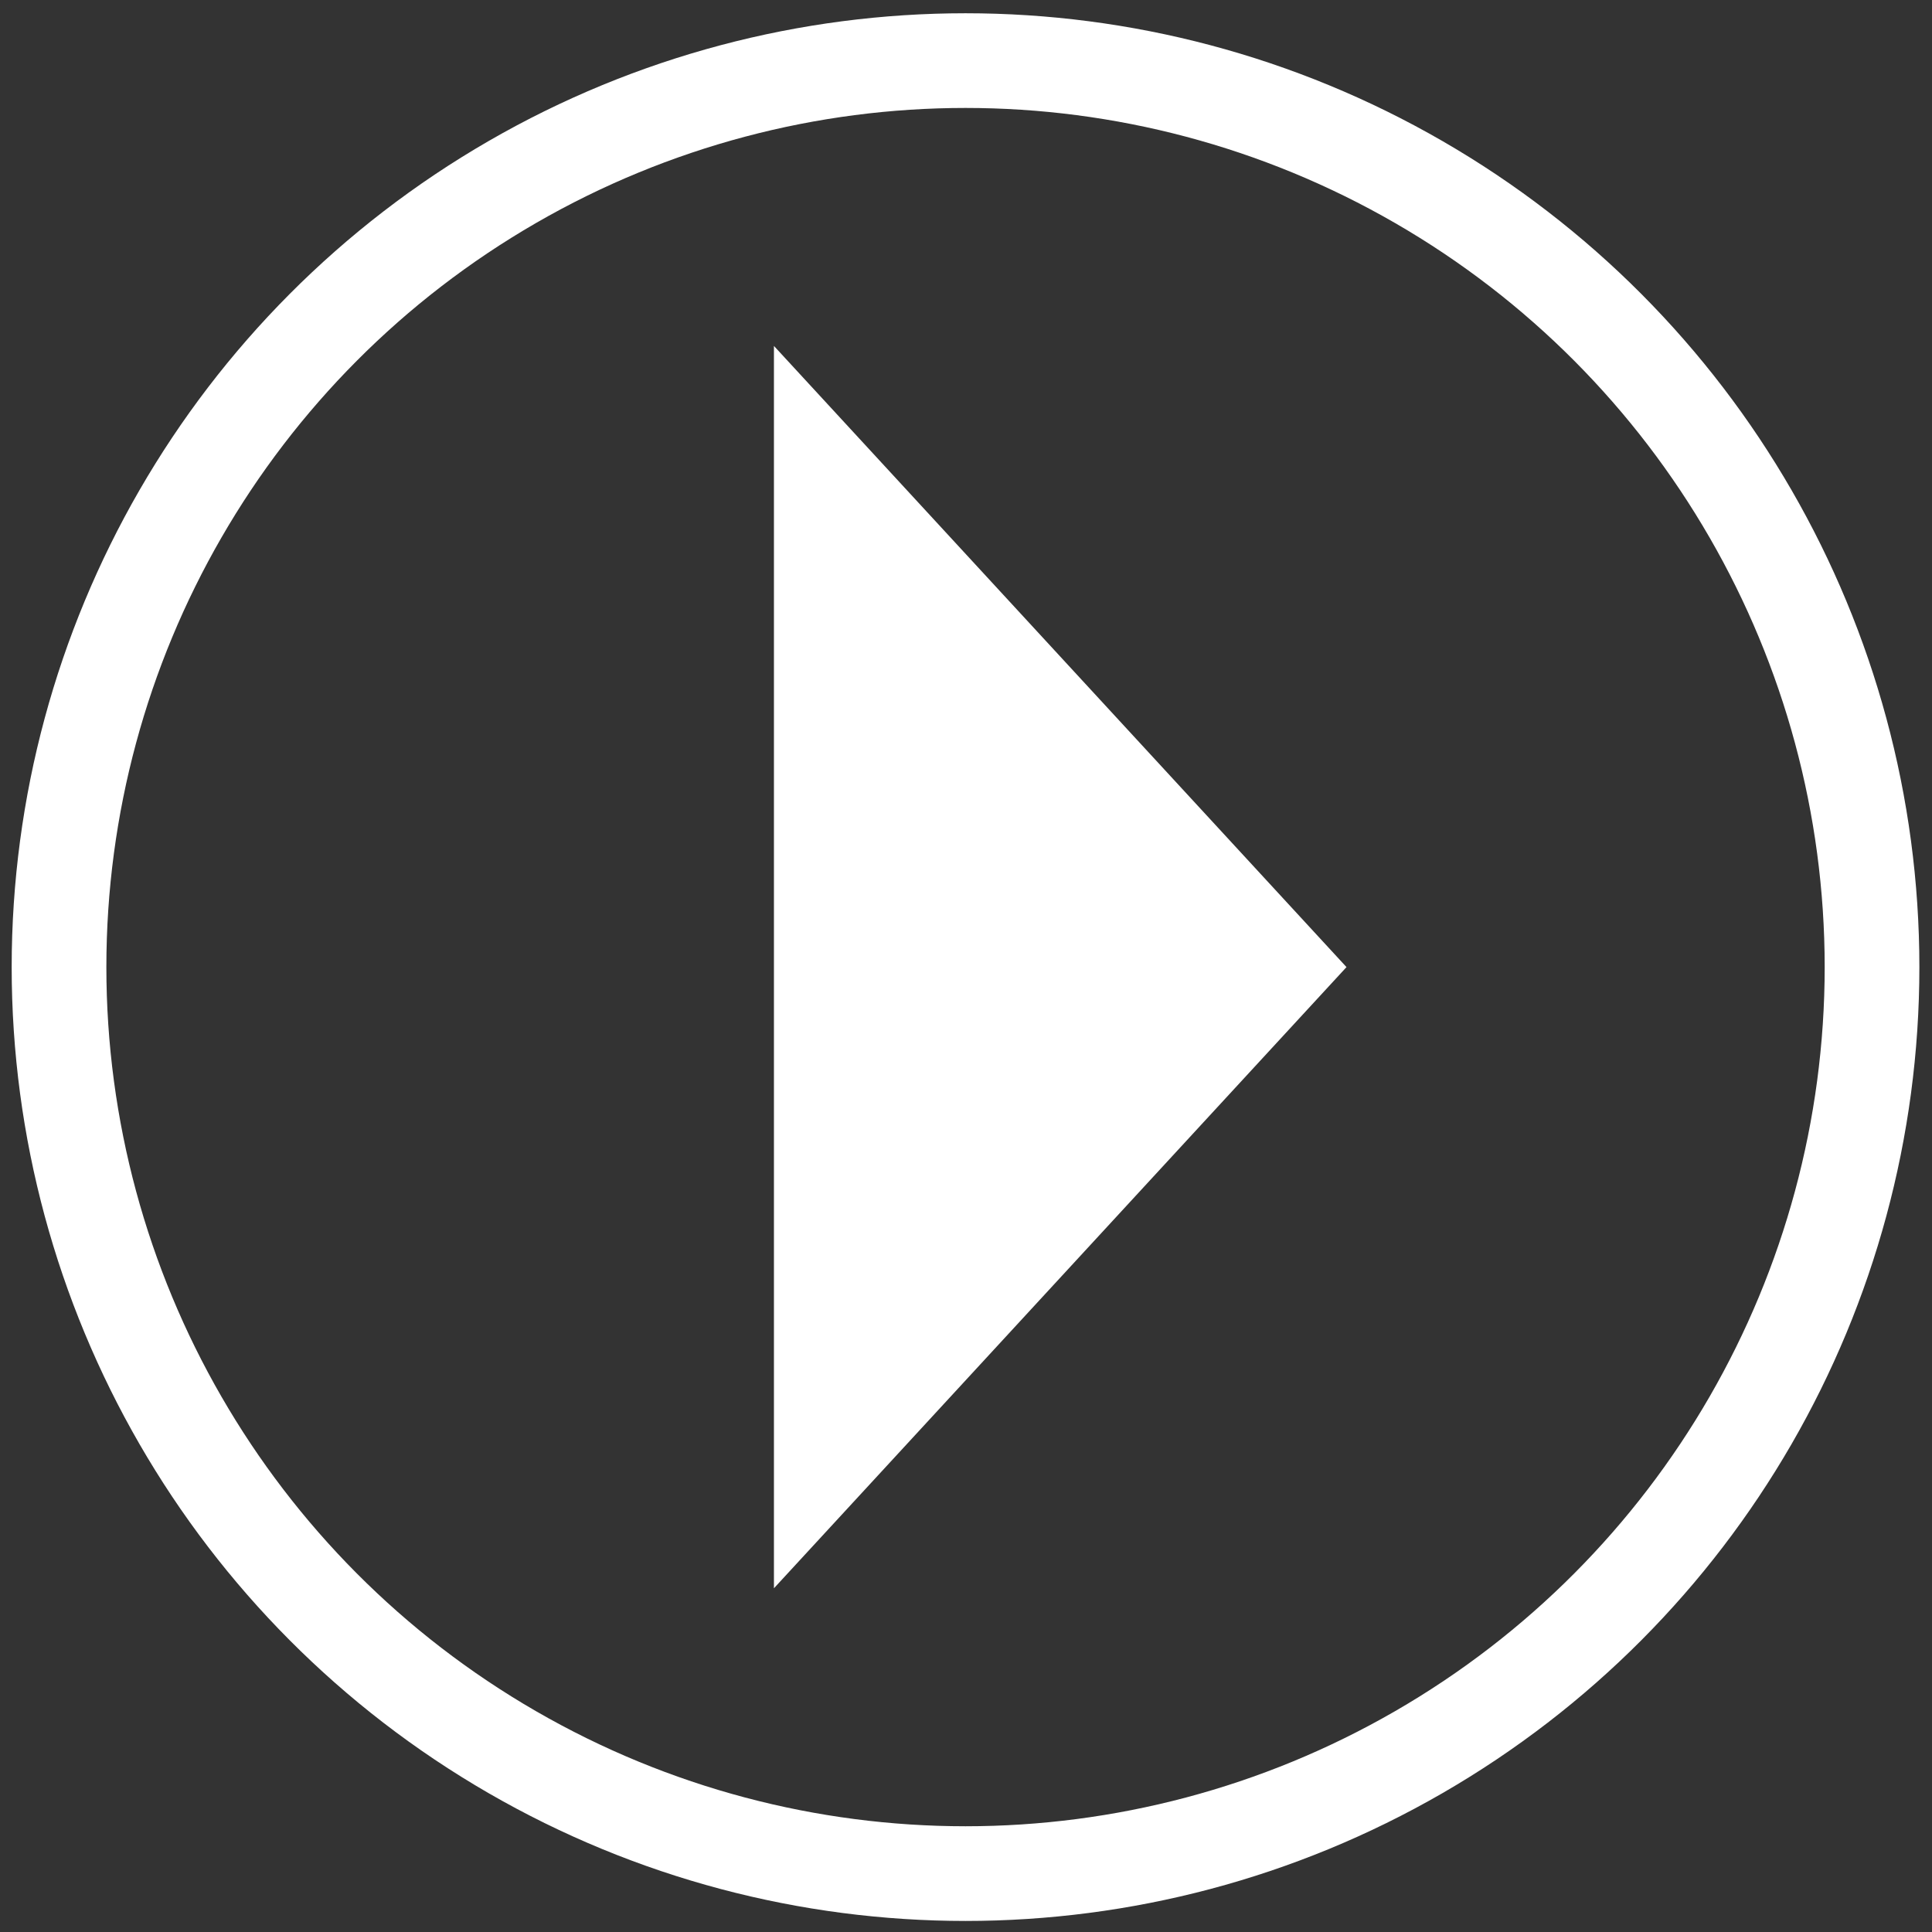
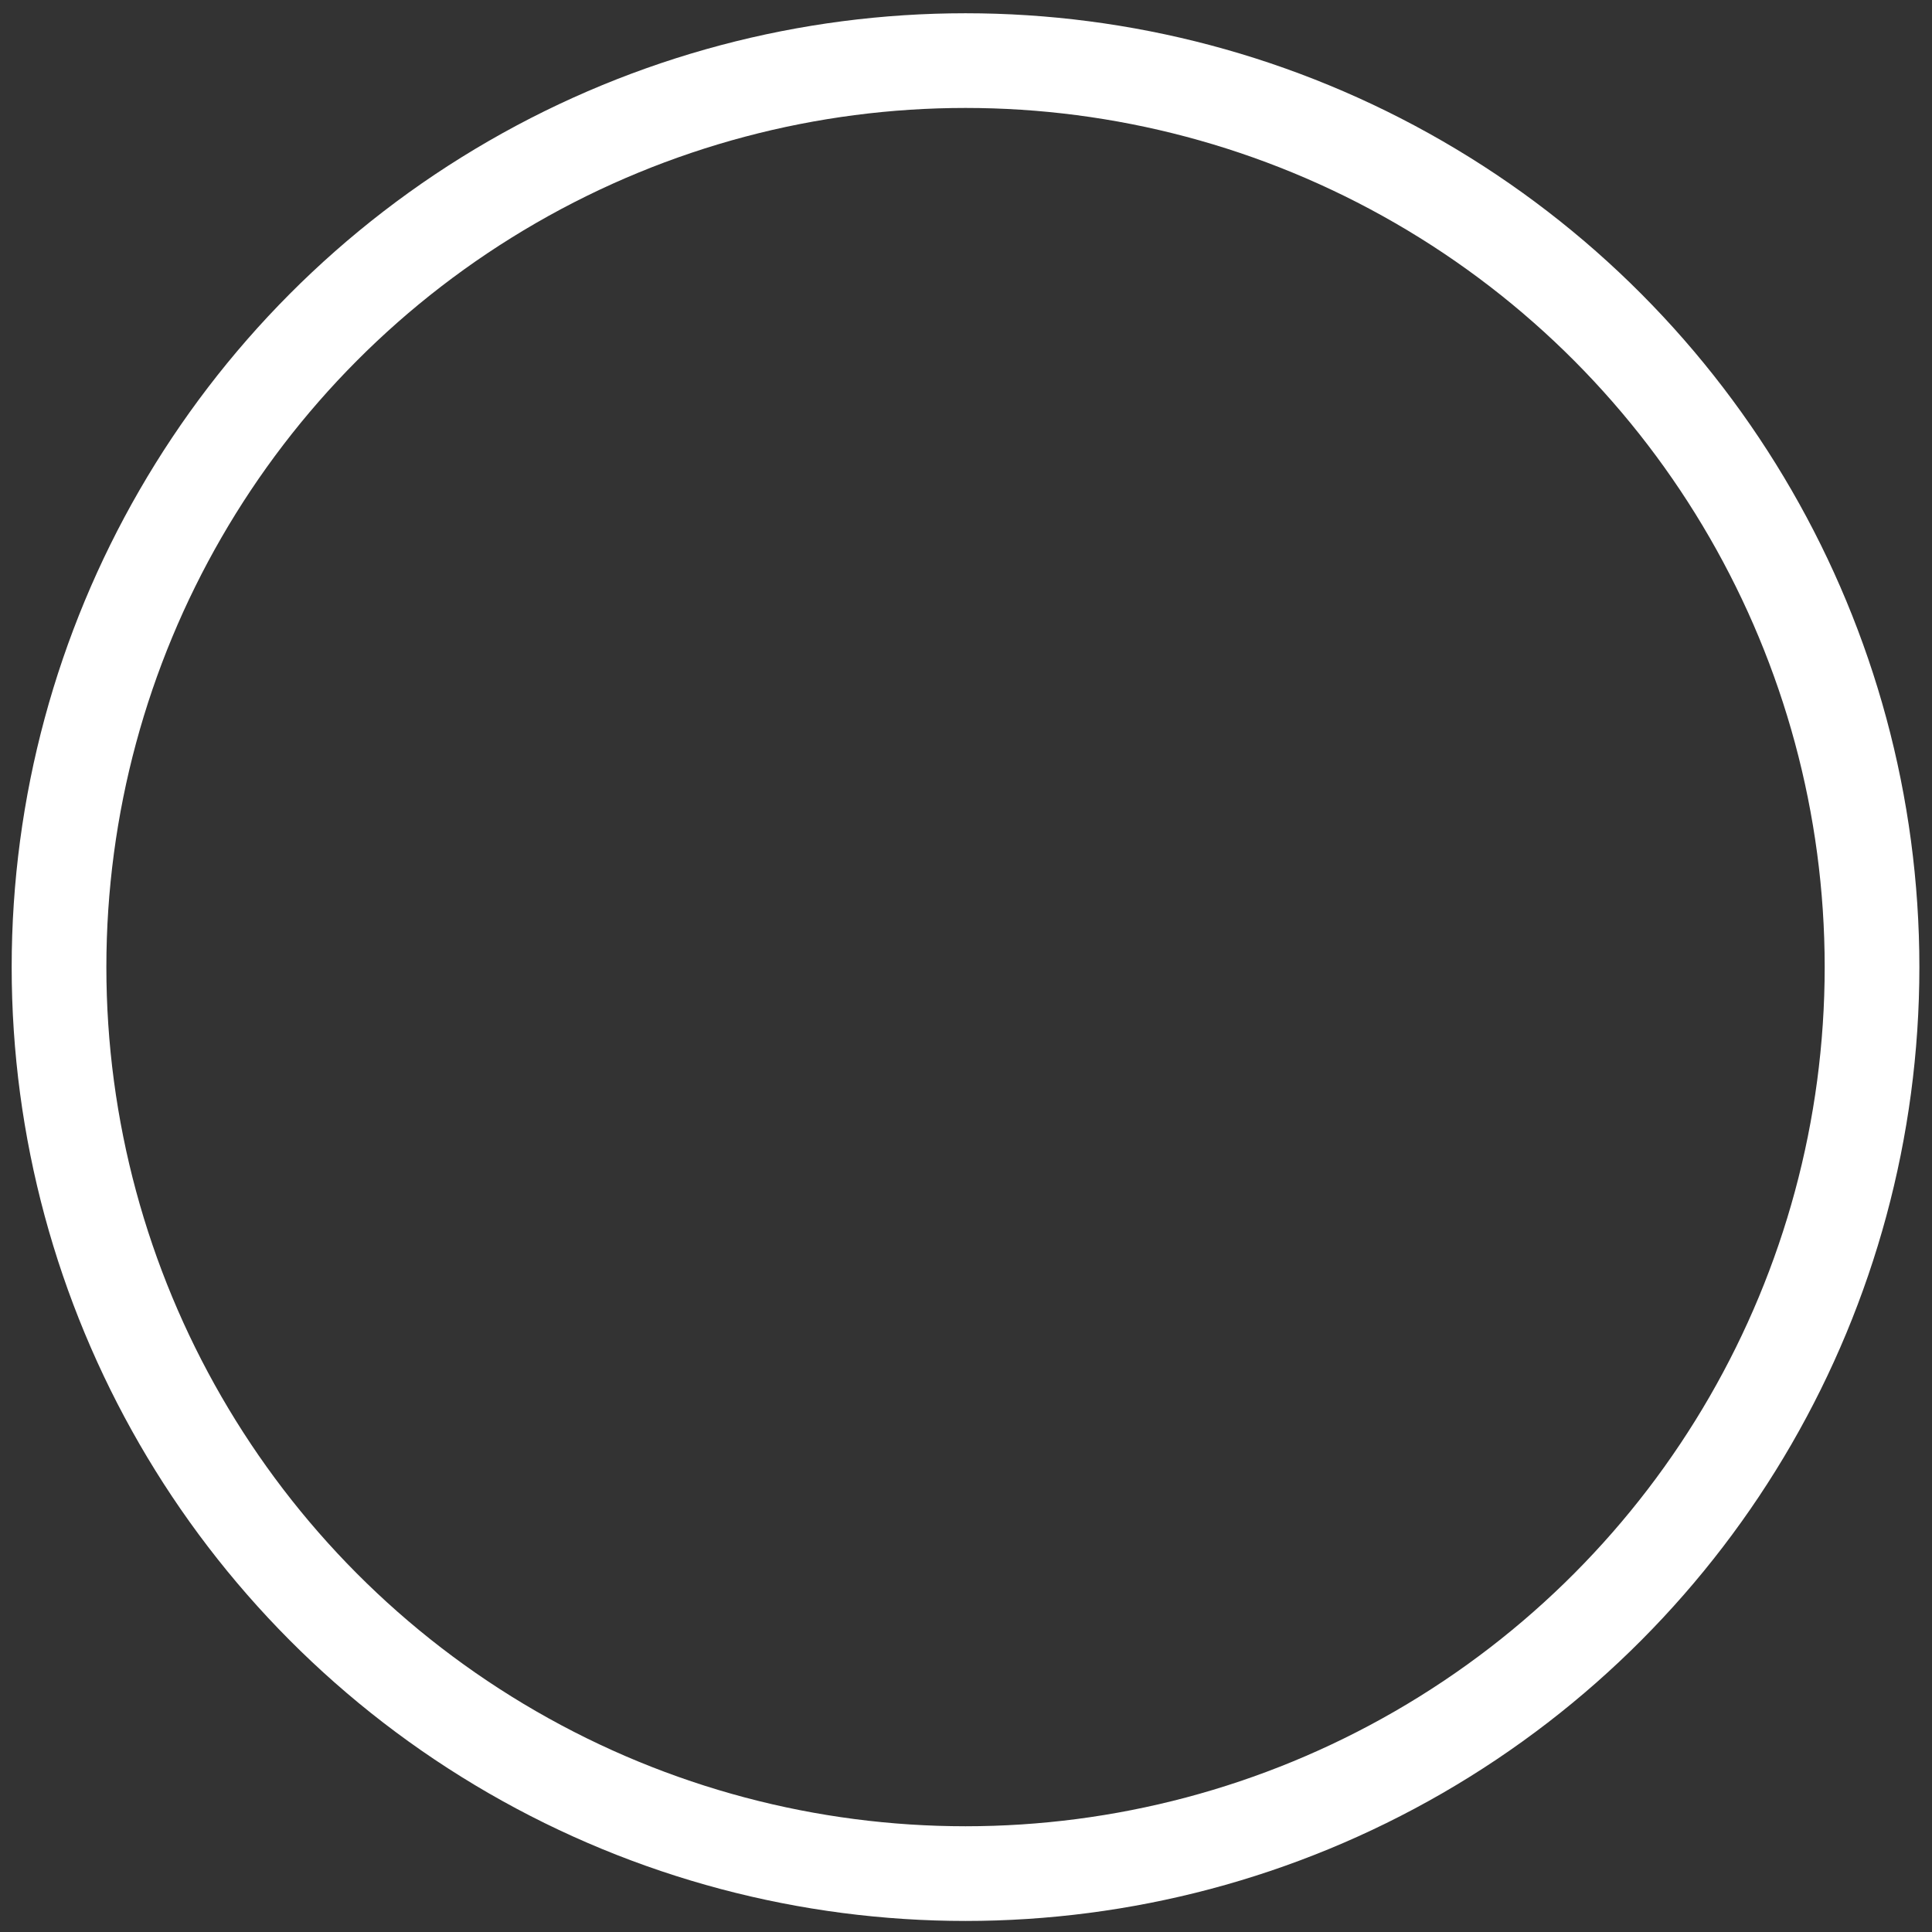
<svg xmlns="http://www.w3.org/2000/svg" version="1.1" id="Calque_1" x="0px" y="0px" viewBox="0 0 61.21 61.21" style="enable-background:new 0 0 61.21 61.21;" xml:space="preserve">
  <rect x="0" y="0" width="61.21" height="61.21" fill="#333333" stroke="none" />
  <style type="text/css">
	.st0{fill:none;stroke:#FFFFFF;stroke-width:3;stroke-miterlimit:10;}
	.st1{fill:#FFFFFF;}
</style>
  <circle class="st0" cx="30.59" cy="30.64" r="28.72" />
-   <polygon class="st1" points="42.66,30.64 24.52,10.96 24.52,50.32 " />
</svg>